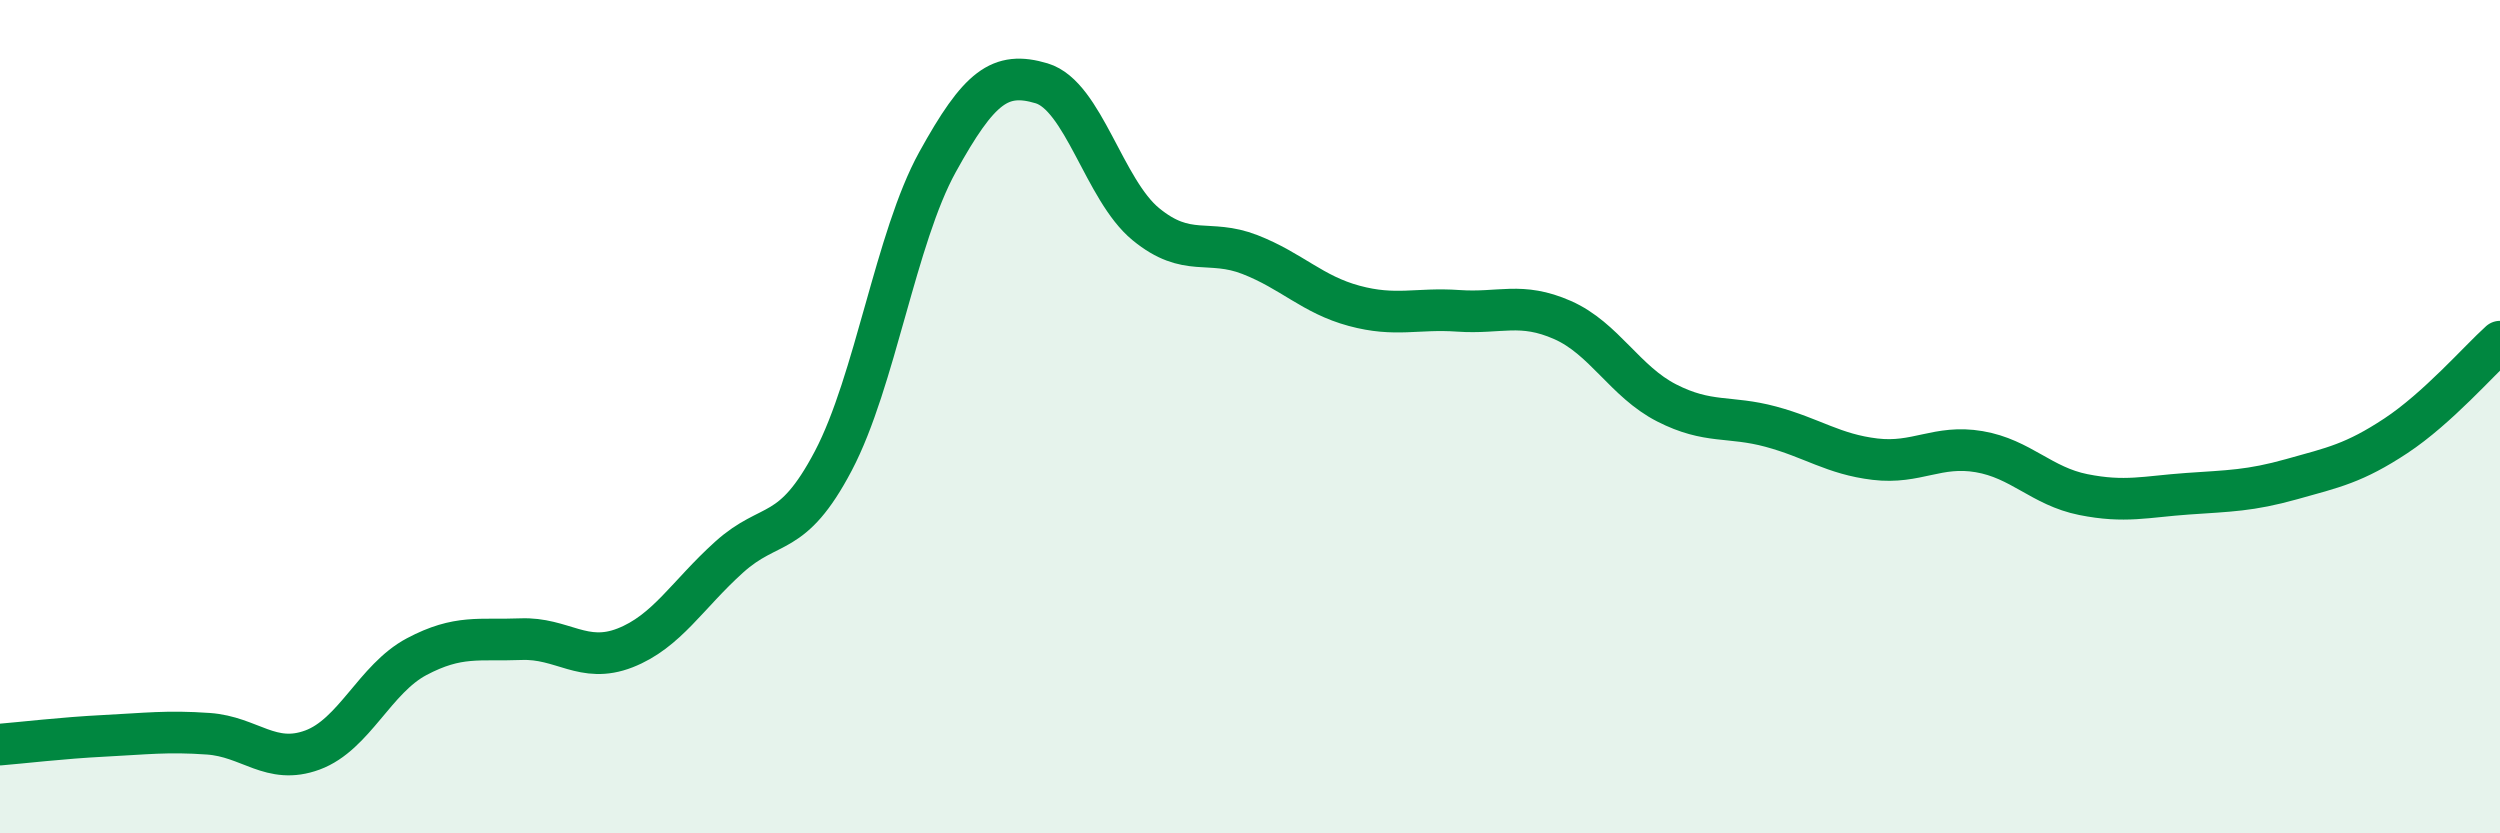
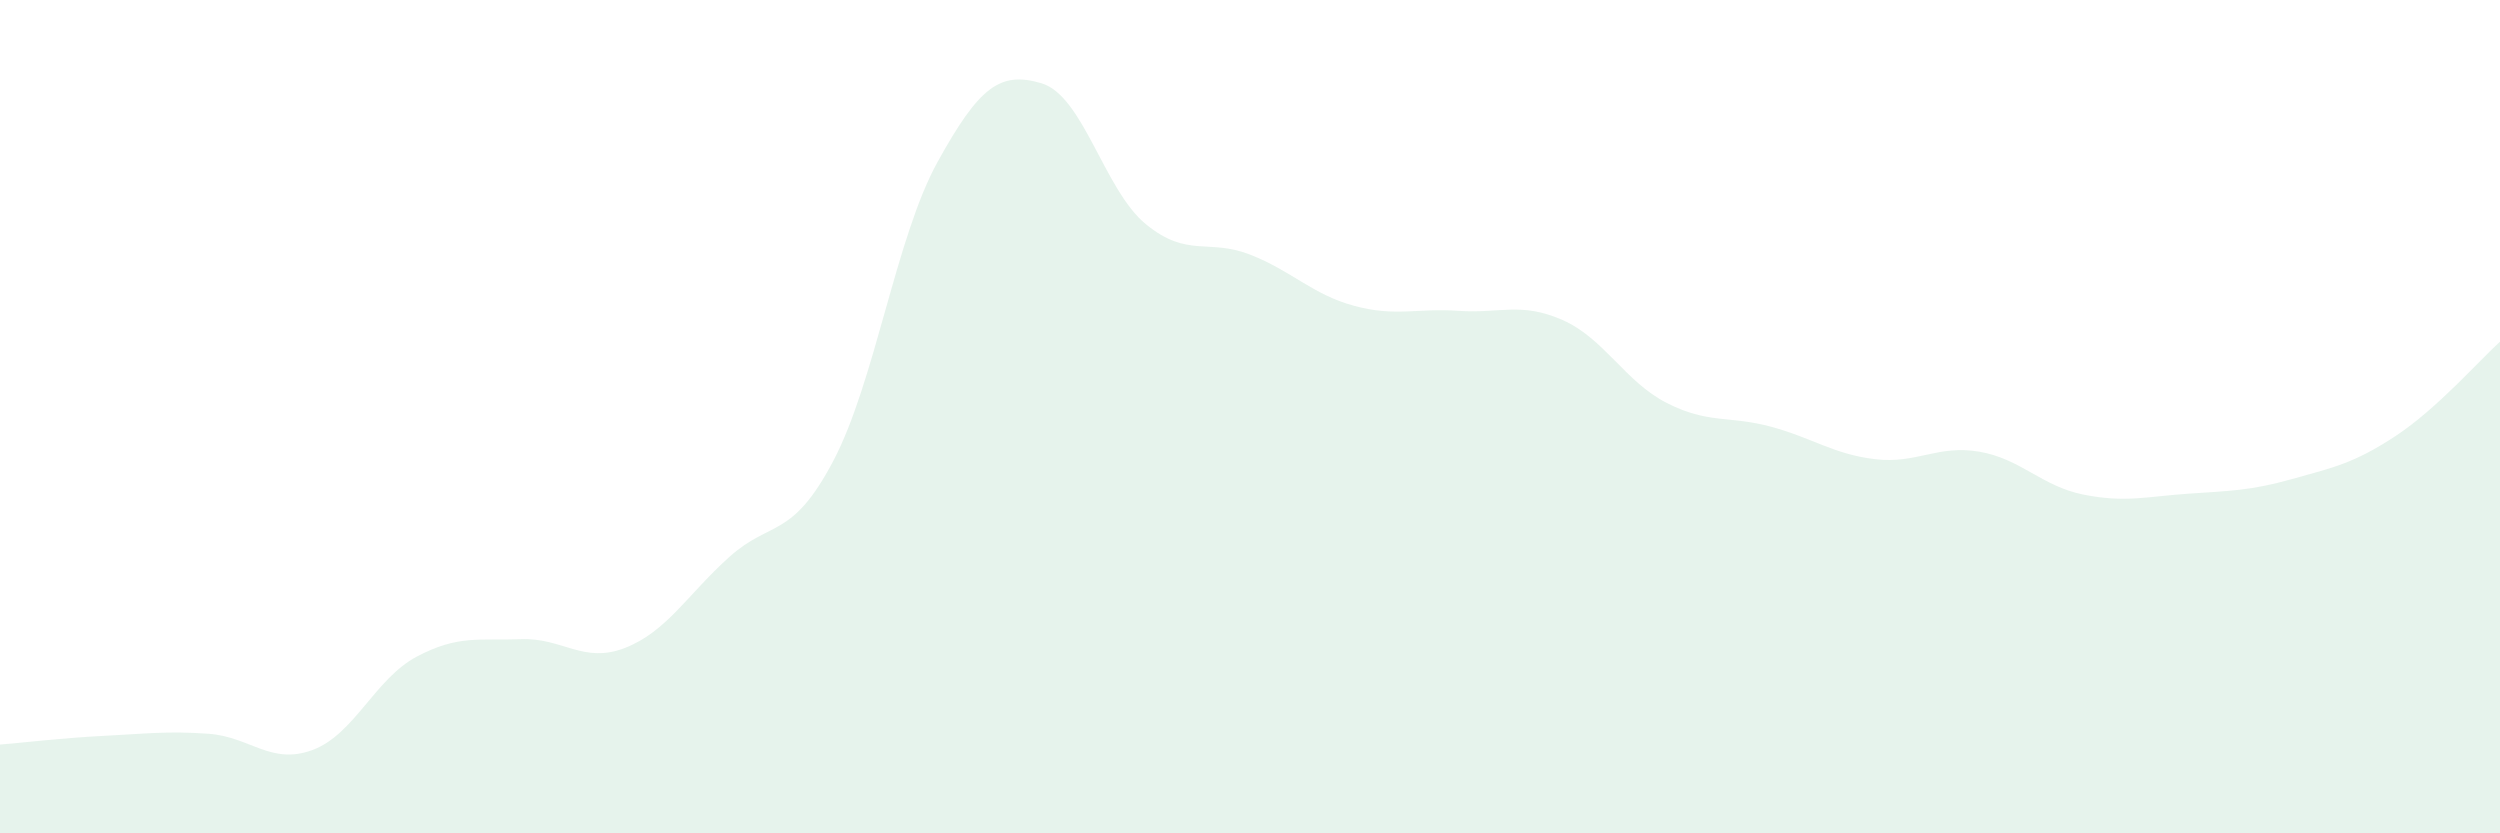
<svg xmlns="http://www.w3.org/2000/svg" width="60" height="20" viewBox="0 0 60 20">
  <path d="M 0,17.87 C 0.5,17.83 1.5,17.71 2.5,17.66 C 3.5,17.61 4,17.54 5,17.61 C 6,17.68 6.5,18.37 7.5,18 C 8.5,17.63 9,16.29 10,15.76 C 11,15.23 11.5,15.38 12.5,15.34 C 13.5,15.3 14,15.94 15,15.55 C 16,15.16 16.5,14.27 17.5,13.37 C 18.5,12.47 19,12.96 20,11.06 C 21,9.16 21.5,5.7 22.5,3.89 C 23.5,2.08 24,1.7 25,2 C 26,2.3 26.5,4.56 27.5,5.38 C 28.5,6.2 29,5.72 30,6.11 C 31,6.5 31.5,7.07 32.5,7.34 C 33.5,7.61 34,7.39 35,7.46 C 36,7.53 36.5,7.24 37.5,7.68 C 38.5,8.12 39,9.16 40,9.67 C 41,10.18 41.5,9.97 42.5,10.24 C 43.5,10.51 44,10.9 45,11.02 C 46,11.14 46.5,10.67 47.5,10.84 C 48.5,11.01 49,11.67 50,11.87 C 51,12.07 51.5,11.92 52.5,11.85 C 53.5,11.78 54,11.78 55,11.5 C 56,11.22 56.5,11.12 57.5,10.46 C 58.5,9.8 59.5,8.65 60,8.2L60 20L0 20Z" fill="#008740" opacity="0.1" stroke-linecap="round" stroke-linejoin="round" />
-   <path d="M 0,17.87 C 0.5,17.83 1.5,17.71 2.5,17.66 C 3.5,17.61 4,17.54 5,17.61 C 6,17.68 6.5,18.37 7.5,18 C 8.5,17.63 9,16.29 10,15.76 C 11,15.23 11.5,15.38 12.5,15.34 C 13.5,15.3 14,15.94 15,15.55 C 16,15.16 16.5,14.27 17.5,13.37 C 18.5,12.47 19,12.96 20,11.06 C 21,9.16 21.5,5.7 22.5,3.89 C 23.5,2.08 24,1.7 25,2 C 26,2.3 26.5,4.56 27.5,5.38 C 28.5,6.2 29,5.72 30,6.11 C 31,6.5 31.5,7.07 32.5,7.34 C 33.5,7.61 34,7.39 35,7.46 C 36,7.53 36.5,7.24 37.5,7.68 C 38.5,8.12 39,9.16 40,9.67 C 41,10.18 41.5,9.97 42.5,10.24 C 43.5,10.51 44,10.9 45,11.02 C 46,11.14 46.5,10.67 47.5,10.84 C 48.5,11.01 49,11.67 50,11.87 C 51,12.07 51.5,11.92 52.5,11.85 C 53.5,11.78 54,11.78 55,11.5 C 56,11.22 56.5,11.12 57.5,10.46 C 58.5,9.8 59.5,8.65 60,8.2" stroke="#008740" stroke-width="1" fill="none" stroke-linecap="round" stroke-linejoin="round" />
</svg>